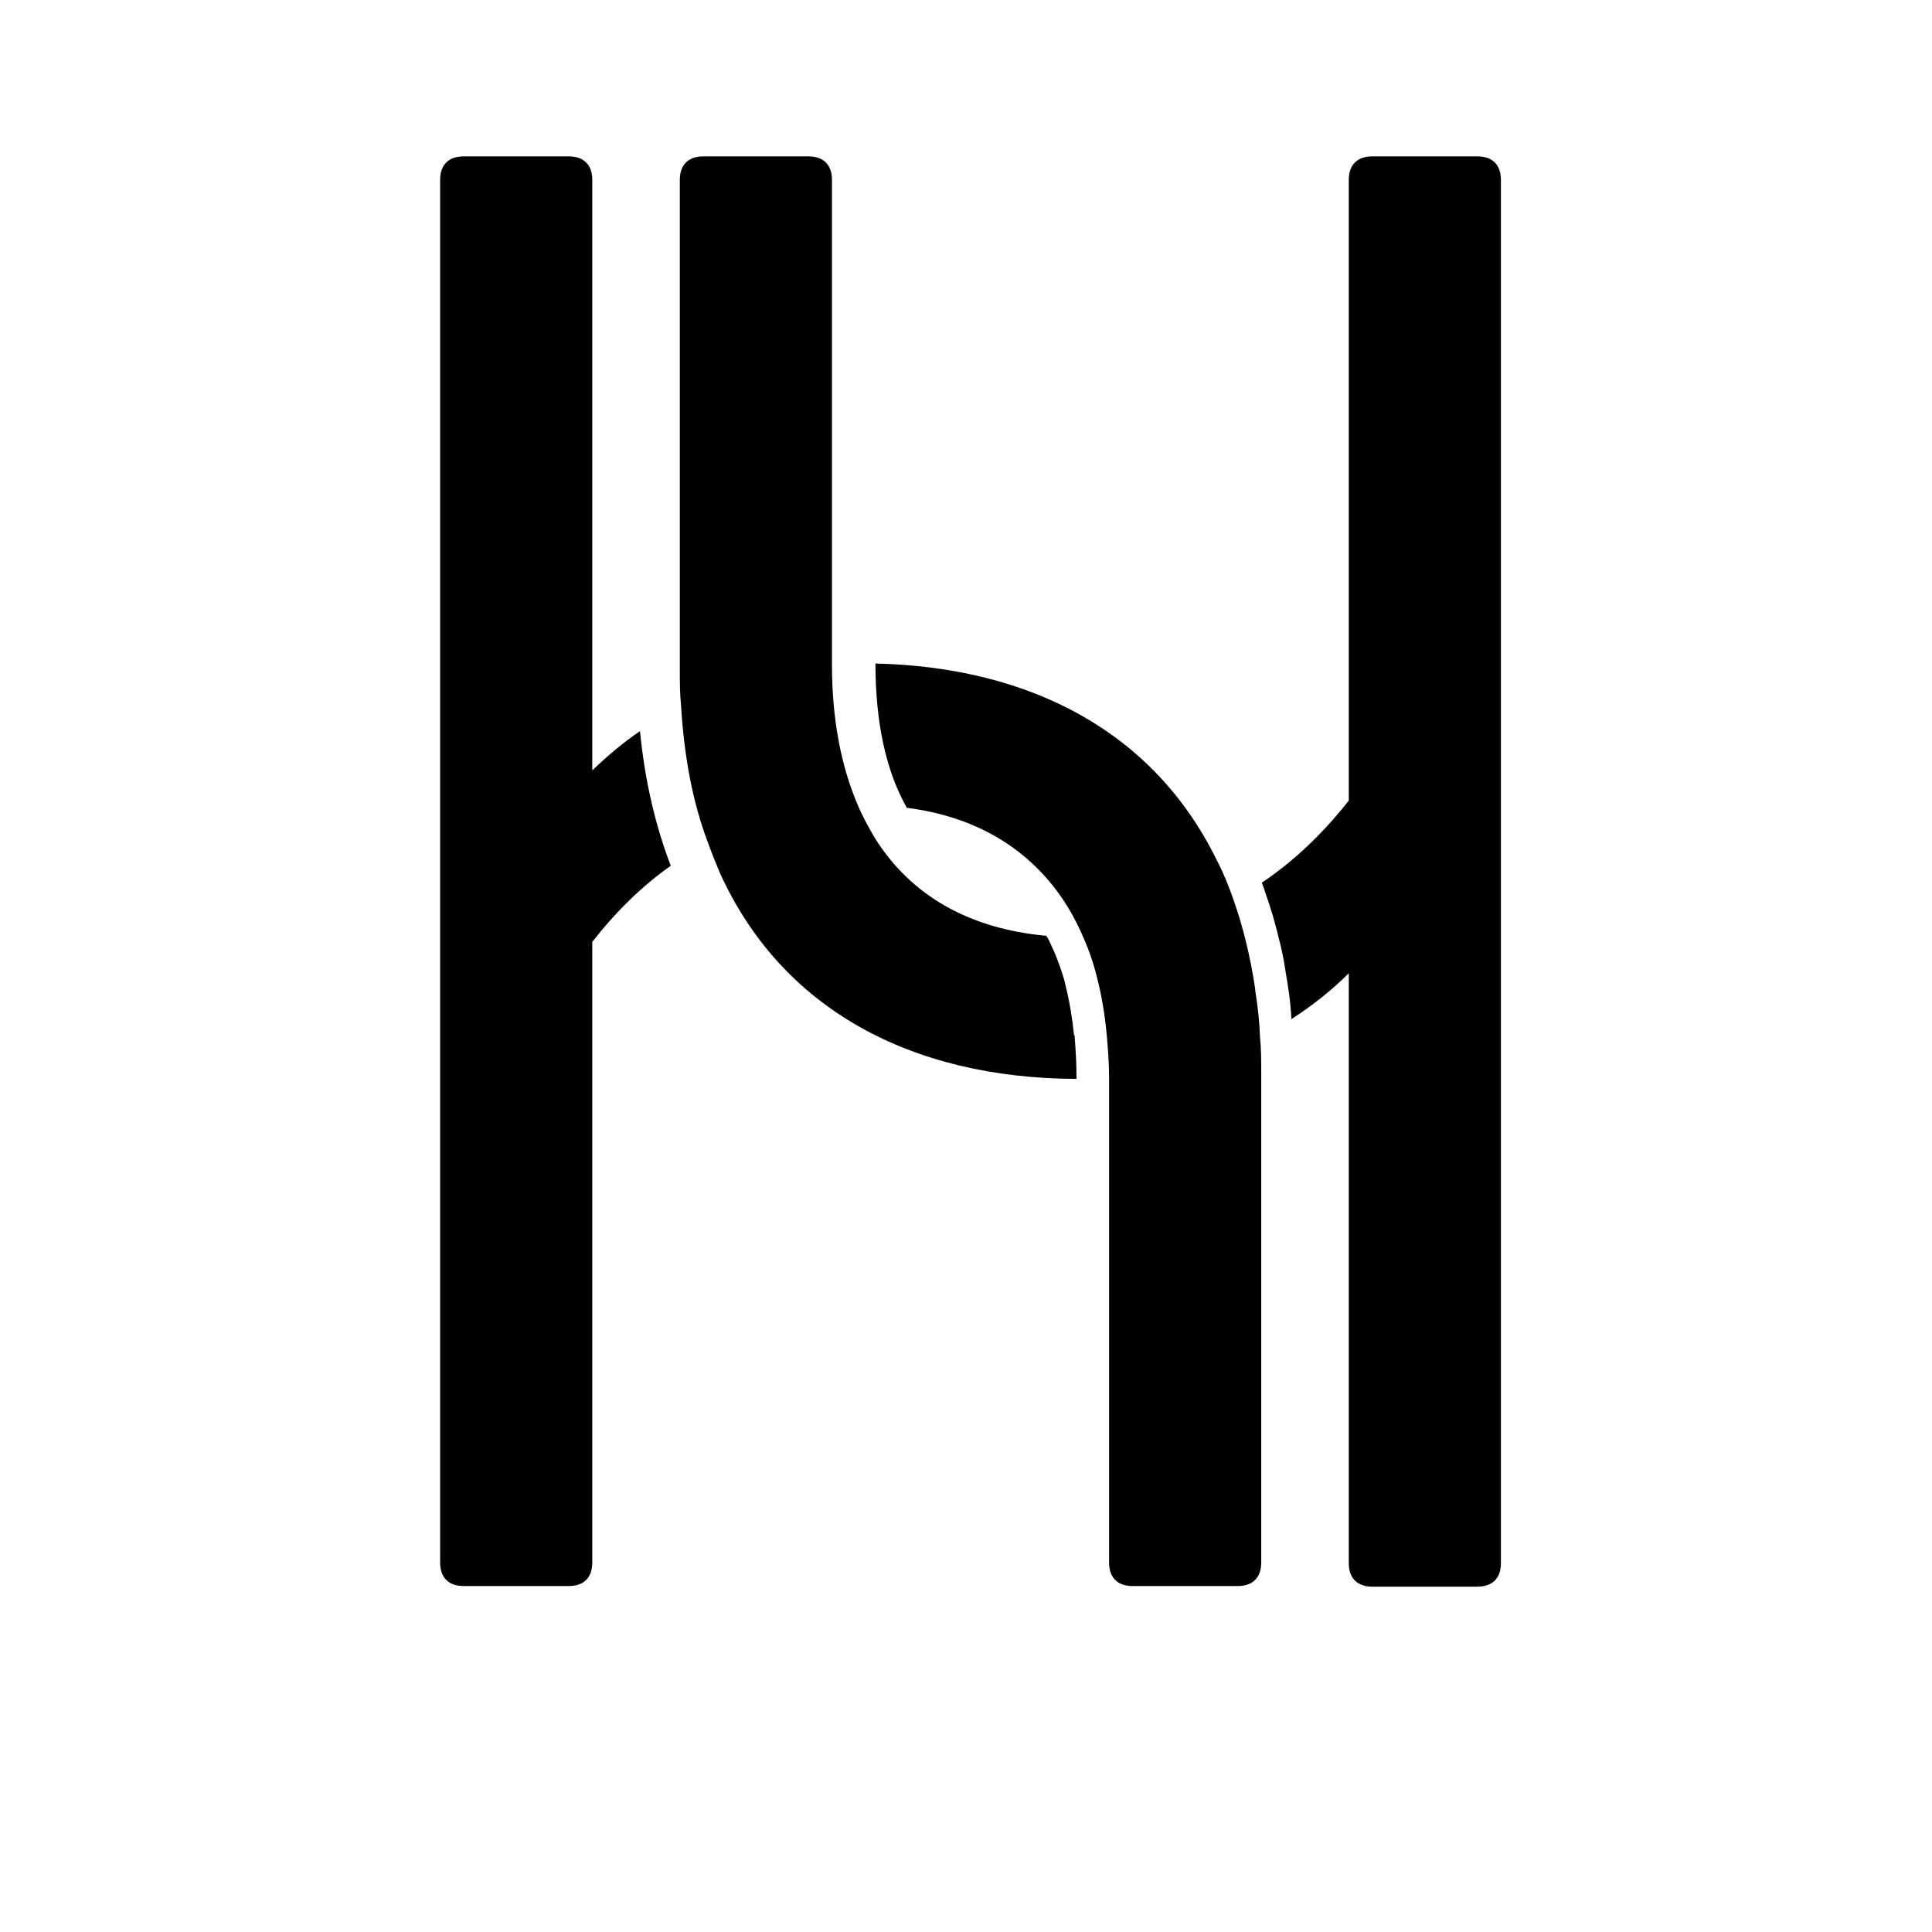
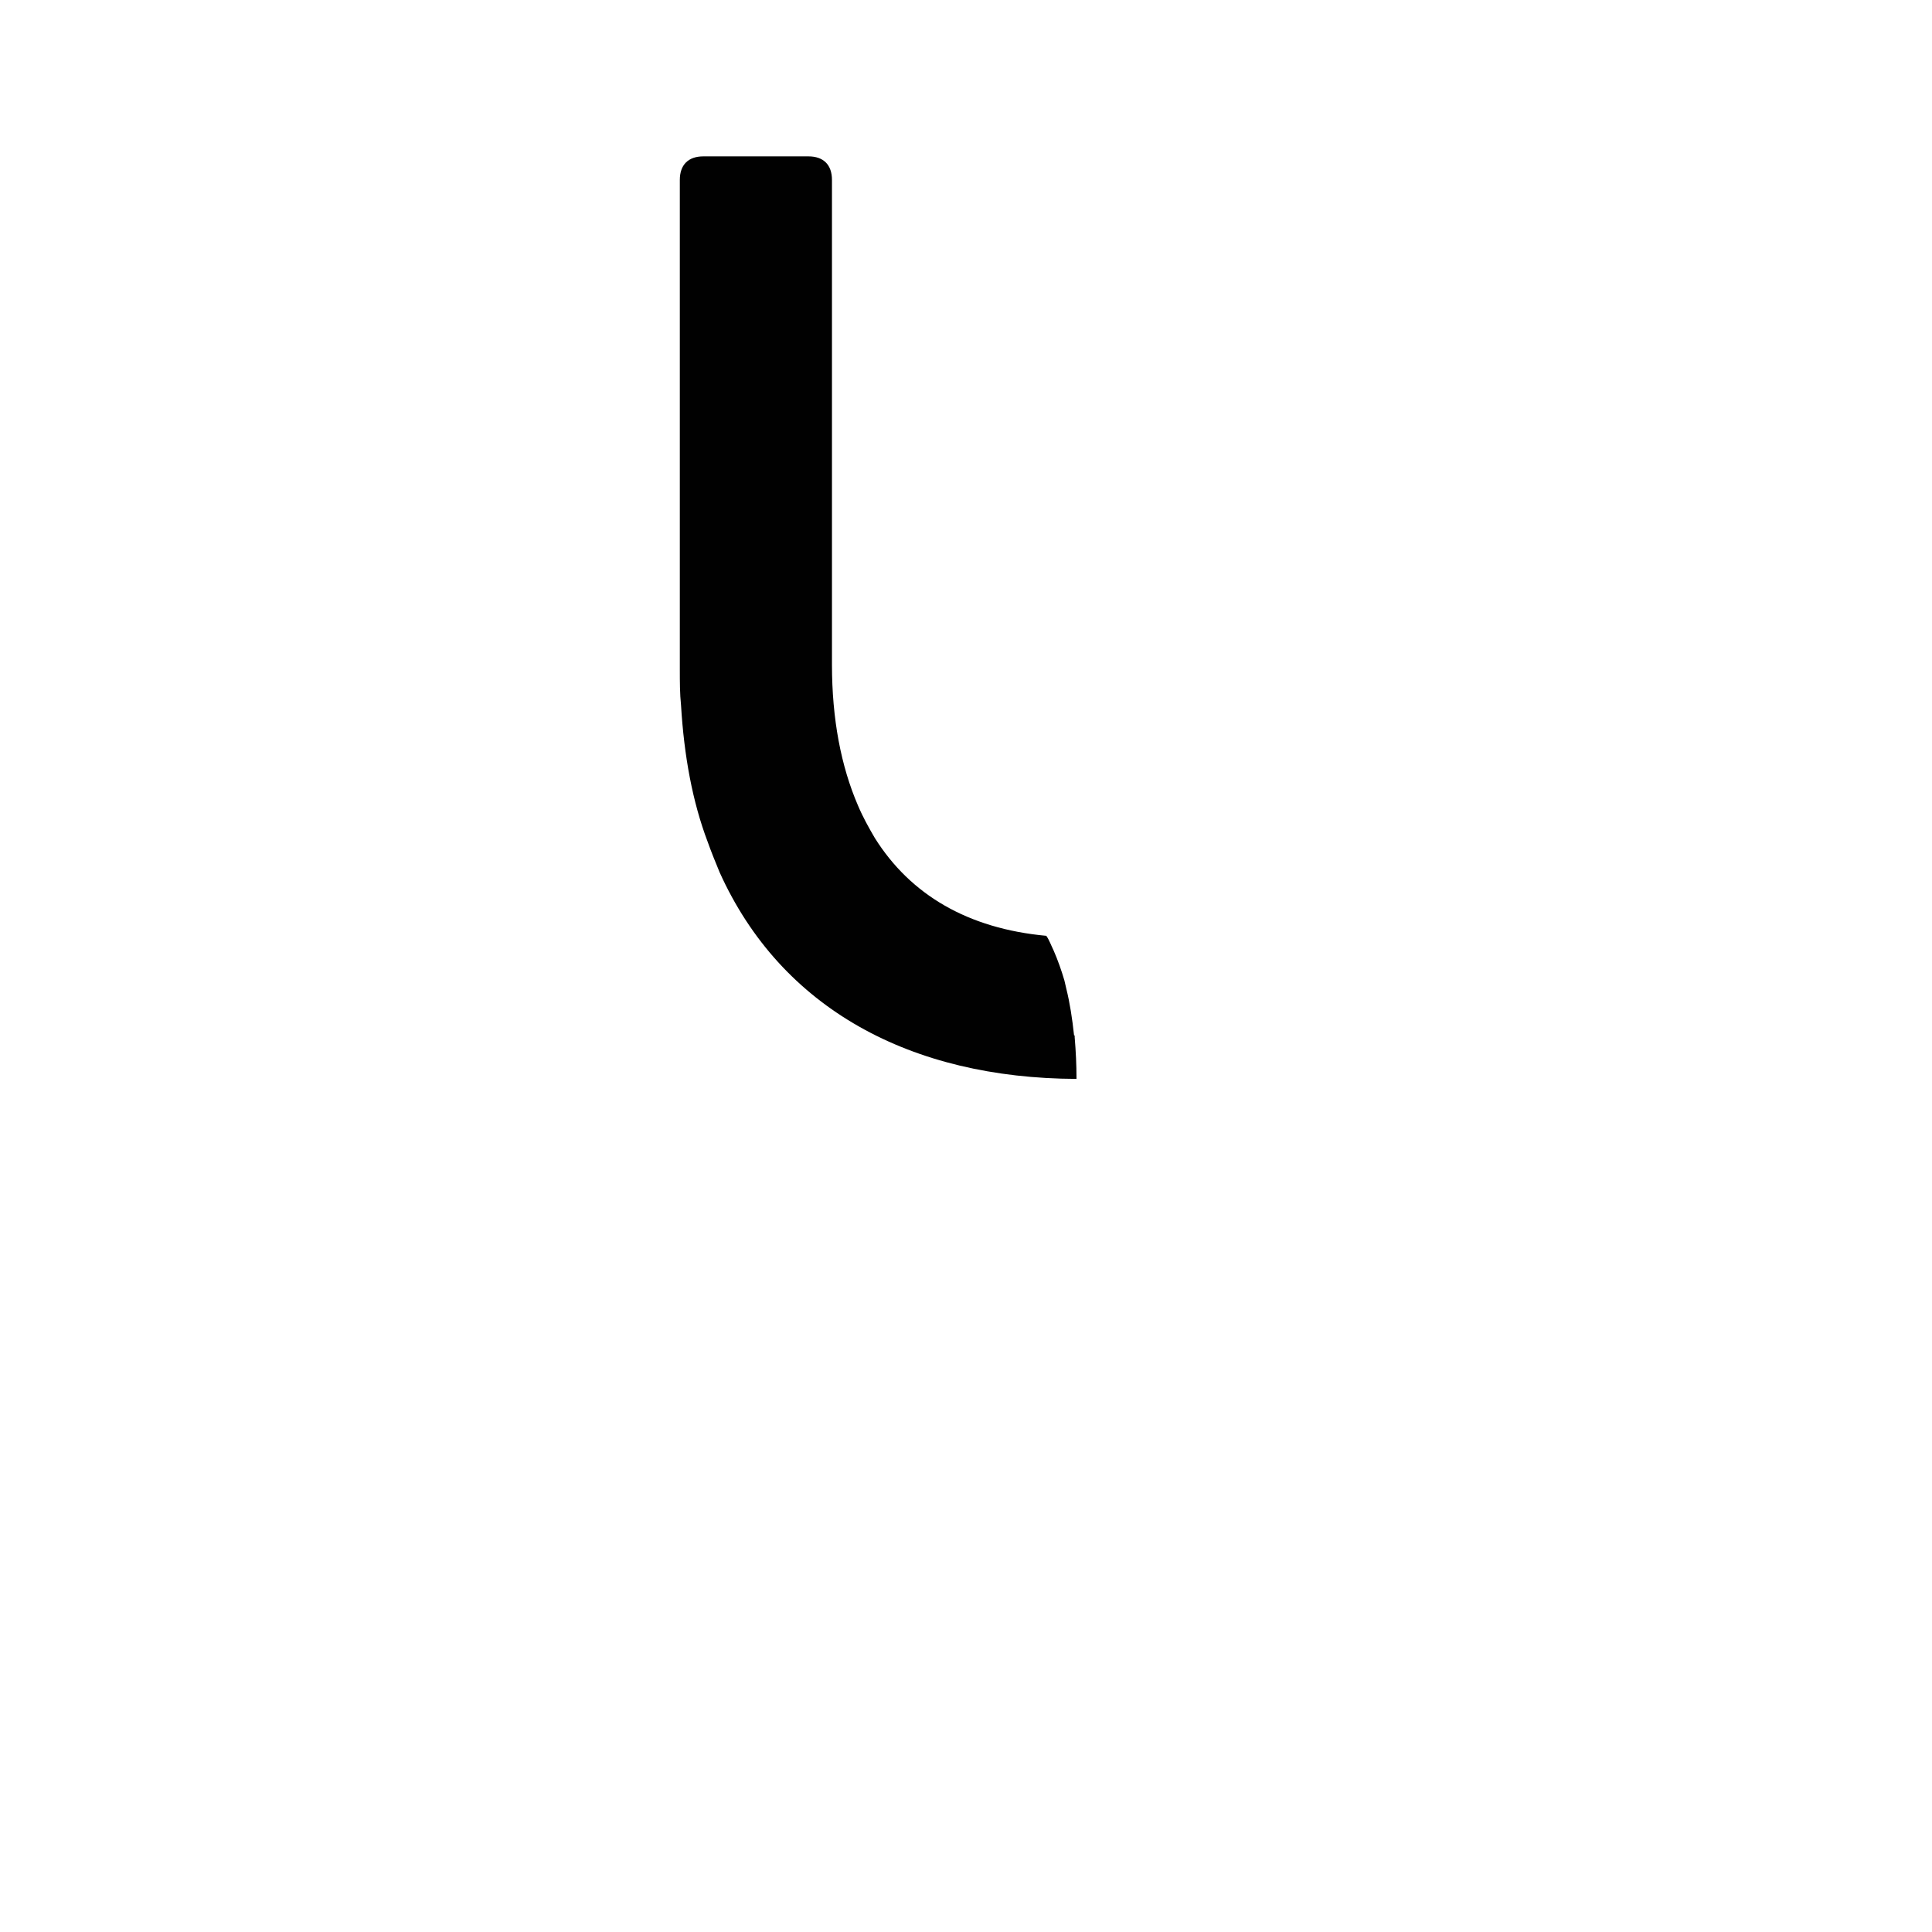
<svg xmlns="http://www.w3.org/2000/svg" viewBox="0 0 32 32" version="1.1" id="Layer_1">
  <defs>
    <style>
      .st0 {
        fill: #010101;
      }
    </style>
  </defs>
-   <path d="M9.81,12.75V2.98c0-.25-.14-.39-.39-.39h-1.74c-.25,0-.39.14-.39.39v22.9c0,.25.14.39.39.39h1.74c.25,0,.39-.14.39-.39v-10.28c.4-.51.83-.93,1.3-1.26-.26-.68-.43-1.42-.51-2.23-.28.19-.54.41-.79.65Z" class="st0" />
-   <path d="M24.47,2.59h-1.74c-.25,0-.39.14-.39.39v10.28c-.44.56-.92,1.01-1.44,1.36.01.04.03.07.04.11.06.18.13.38.19.61.01.05.03.1.04.16.05.18.09.37.12.57.01.08.03.17.04.25.03.18.05.37.06.56.34-.22.66-.47.95-.76v9.77c0,.25.14.39.39.39h1.74c.25,0,.39-.14.39-.39V2.98c0-.25-.14-.39-.39-.39Z" class="st0" />
  <path d="M17.79,17.15c-.03-.28-.07-.54-.13-.78-.01-.04-.02-.09-.03-.13-.05-.17-.11-.34-.18-.5-.04-.08-.07-.17-.12-.24-1.3-.12-2.25-.68-2.84-1.62-.1-.17-.2-.35-.28-.54-.28-.65-.43-1.43-.43-2.33V2.98c0-.25-.14-.39-.39-.39h-1.74c-.25,0-.39.14-.39.39v8.11c0,.2,0,.4.02.59.05.84.19,1.6.44,2.26.06.17.13.34.2.51,1.02,2.26,3.17,3.41,5.91,3.42v-.02c0-.21-.01-.43-.03-.67,0-.01,0-.02,0-.03Z" class="st0" />
-   <path d="M20.79,16.38c-.04-.27-.09-.52-.15-.77-.06-.25-.13-.48-.21-.71-.08-.23-.17-.45-.28-.66-1.03-2.1-3.06-3.19-5.65-3.25,0,.99.18,1.79.52,2.39,1.1.14,1.94.63,2.51,1.41.16.22.3.47.41.73.1.22.18.46.24.71.07.28.12.58.15.9.02.23.04.47.04.72v8.03c0,.25.14.39.39.39h1.74c.25,0,.39-.14.39-.39v-8.09c0-.21,0-.42-.02-.61-.01-.27-.04-.53-.08-.78Z" class="st0" />
</svg>